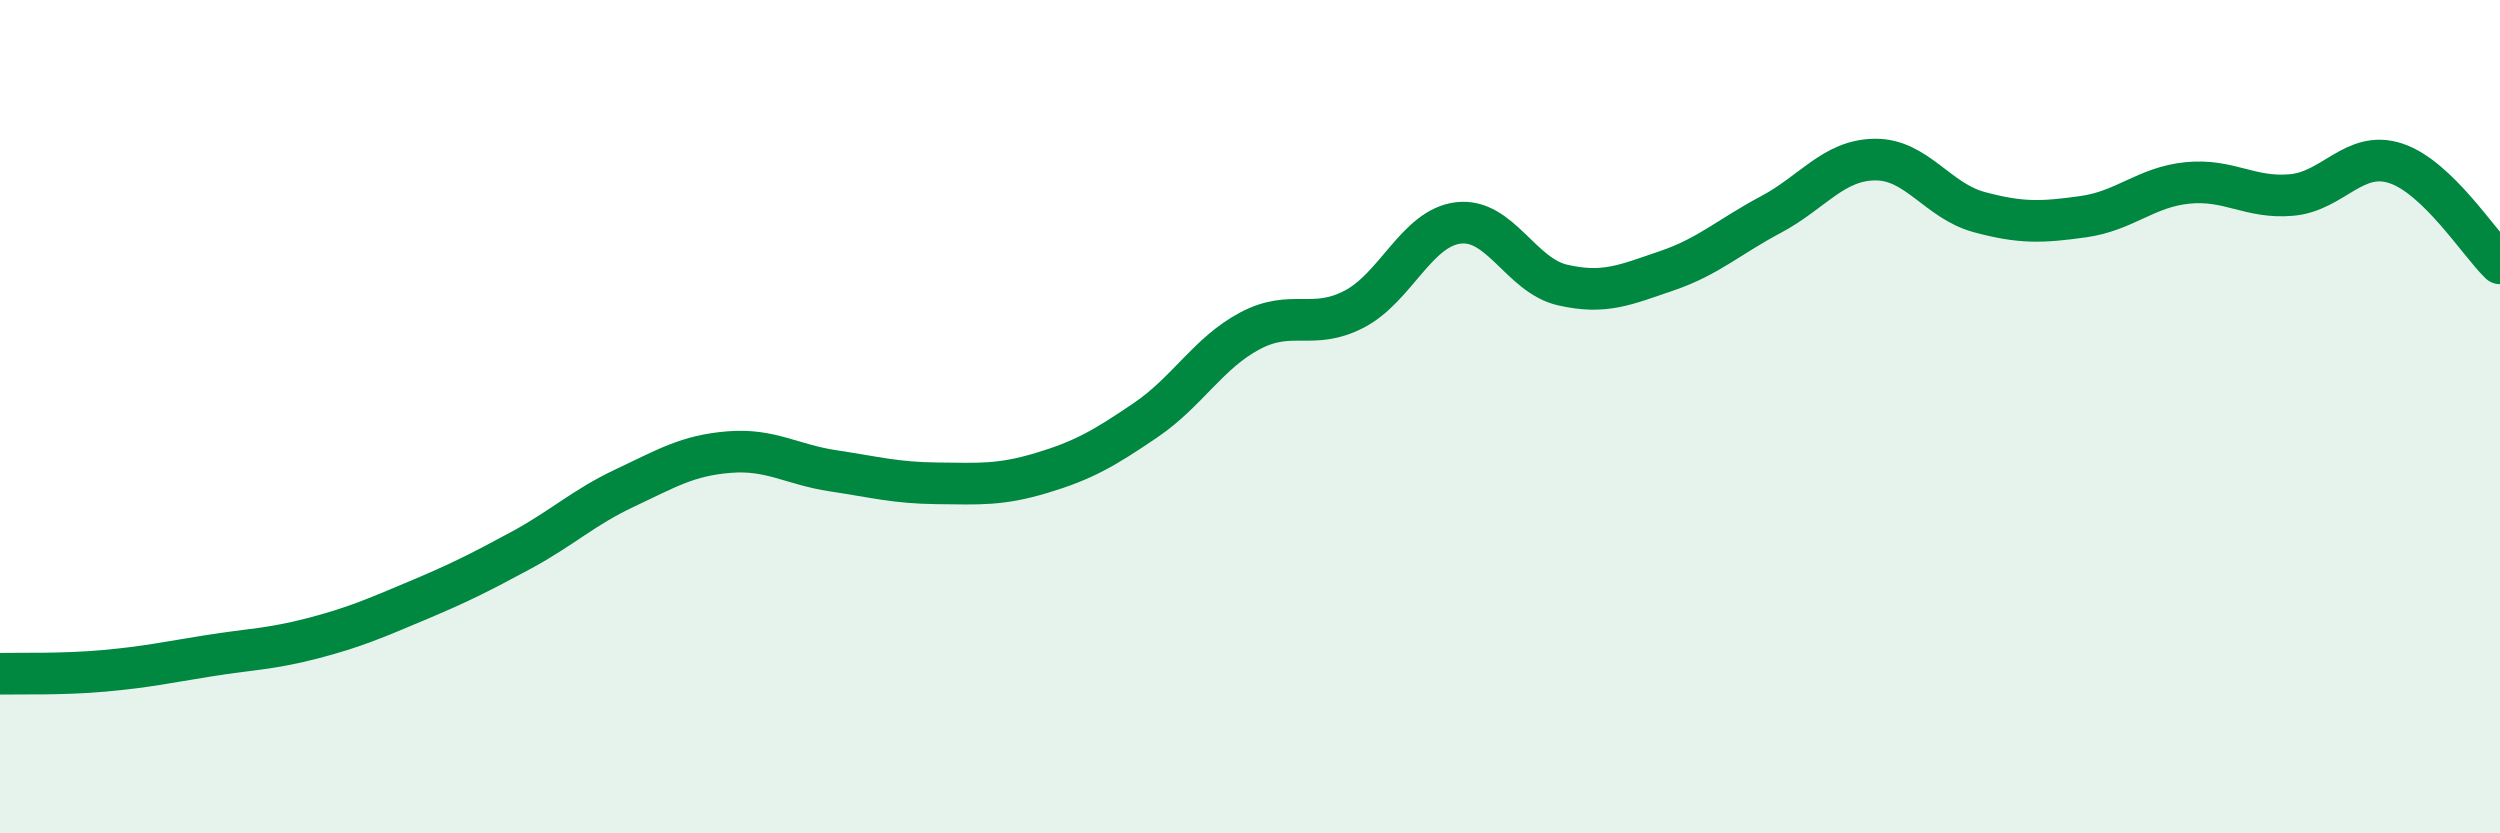
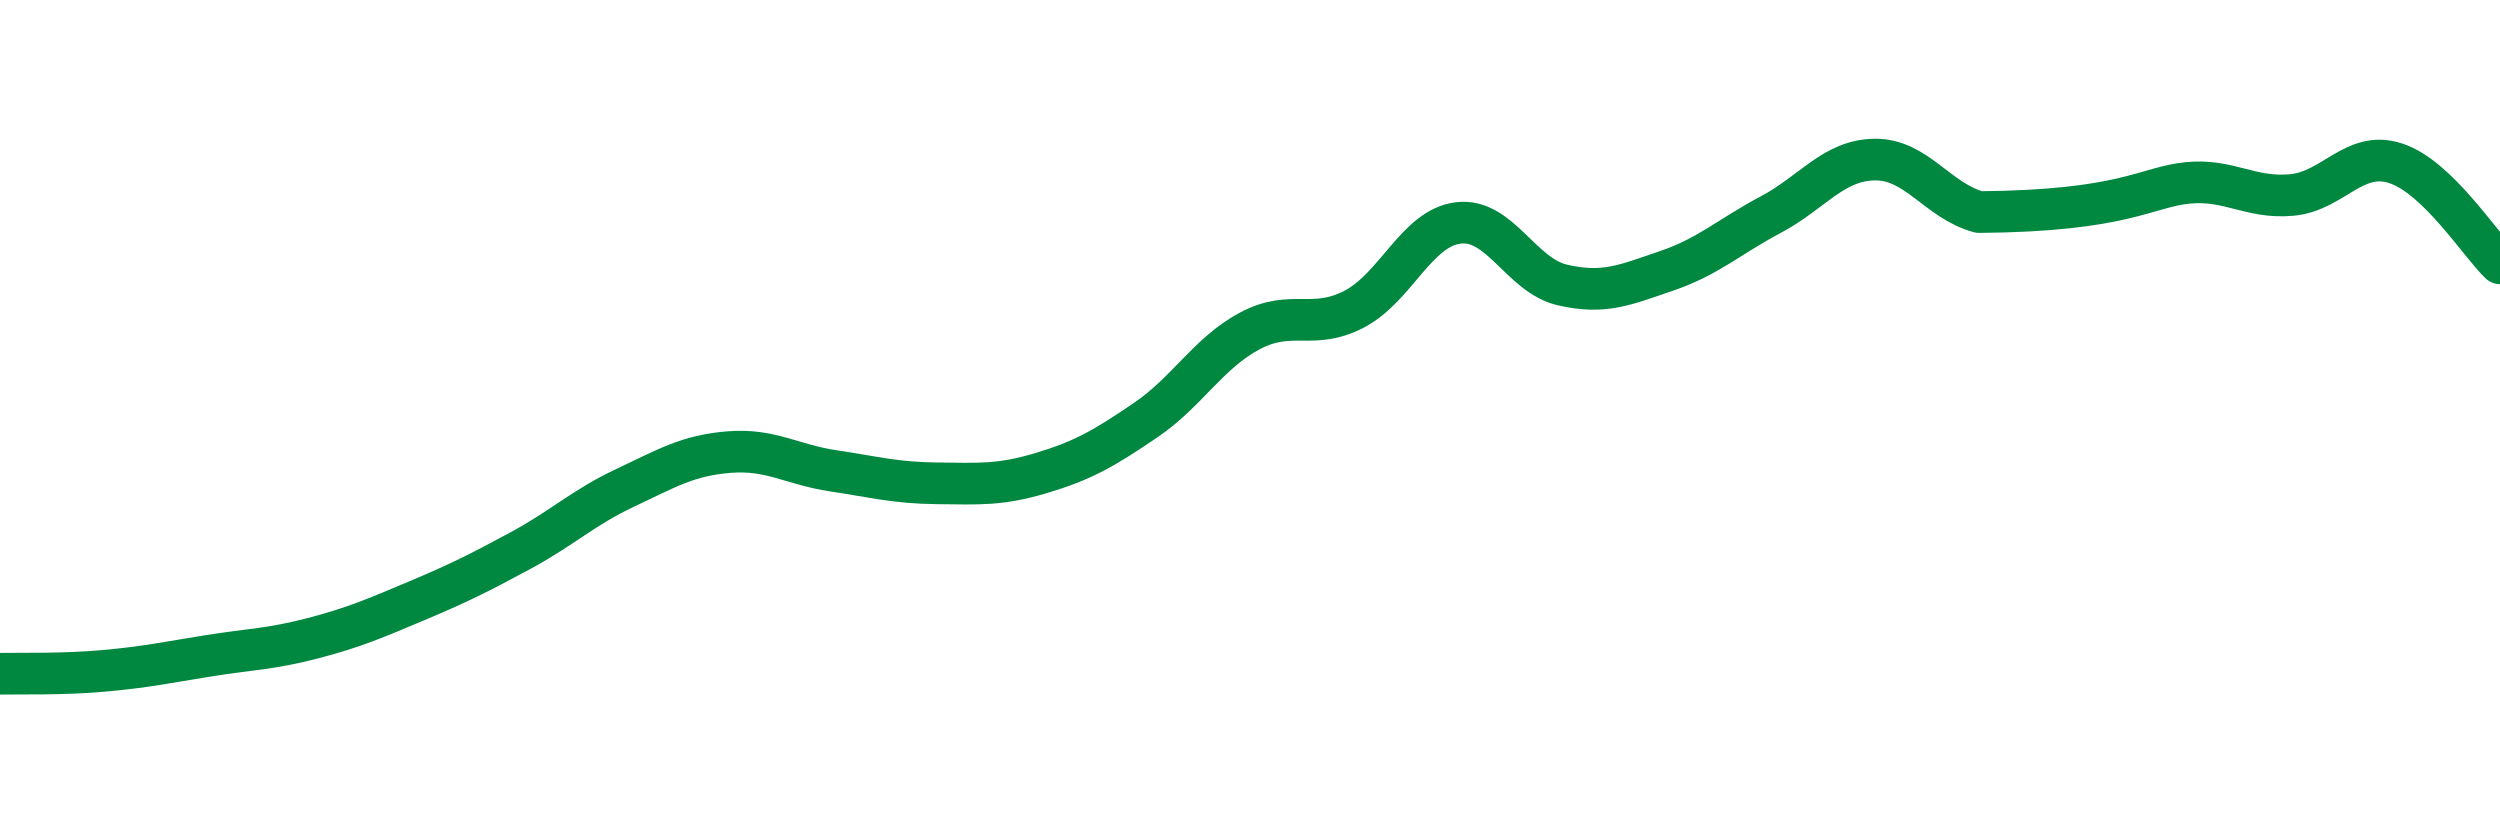
<svg xmlns="http://www.w3.org/2000/svg" width="60" height="20" viewBox="0 0 60 20">
-   <path d="M 0,16.17 C 0.5,16.16 1.5,16.19 2.5,16.1 C 3.5,16.01 4,15.9 5,15.74 C 6,15.58 6.5,15.58 7.5,15.32 C 8.5,15.06 9,14.84 10,14.42 C 11,14 11.5,13.75 12.5,13.21 C 13.5,12.67 14,12.18 15,11.71 C 16,11.24 16.5,10.93 17.5,10.85 C 18.5,10.77 19,11.15 20,11.3 C 21,11.45 21.5,11.59 22.5,11.6 C 23.5,11.61 24,11.65 25,11.35 C 26,11.05 26.5,10.76 27.5,10.08 C 28.5,9.4 29,8.47 30,7.94 C 31,7.41 31.5,7.94 32.5,7.42 C 33.5,6.9 34,5.47 35,5.35 C 36,5.23 36.5,6.61 37.5,6.84 C 38.5,7.07 39,6.84 40,6.5 C 41,6.16 41.5,5.68 42.5,5.15 C 43.5,4.62 44,3.84 45,3.83 C 46,3.82 46.5,4.82 47.5,5.09 C 48.5,5.36 49,5.34 50,5.2 C 51,5.06 51.5,4.49 52.5,4.39 C 53.5,4.29 54,4.77 55,4.68 C 56,4.59 56.5,3.59 57.5,3.92 C 58.5,4.25 59.5,5.84 60,6.32L60 20L0 20Z" fill="#008740" opacity="0.1" stroke-linecap="round" stroke-linejoin="round" />
-   <path d="M 0,16.17 C 0.5,16.16 1.5,16.19 2.5,16.1 C 3.5,16.01 4,15.9 5,15.74 C 6,15.58 6.5,15.58 7.5,15.32 C 8.5,15.06 9,14.84 10,14.42 C 11,14 11.5,13.75 12.5,13.21 C 13.5,12.67 14,12.18 15,11.71 C 16,11.24 16.5,10.93 17.5,10.85 C 18.5,10.77 19,11.15 20,11.3 C 21,11.45 21.5,11.59 22.5,11.6 C 23.5,11.61 24,11.65 25,11.35 C 26,11.05 26.5,10.76 27.5,10.08 C 28.5,9.4 29,8.47 30,7.94 C 31,7.41 31.5,7.94 32.5,7.42 C 33.5,6.9 34,5.47 35,5.35 C 36,5.23 36.5,6.61 37.5,6.84 C 38.5,7.07 39,6.84 40,6.5 C 41,6.16 41.5,5.68 42.5,5.15 C 43.5,4.62 44,3.84 45,3.83 C 46,3.82 46.5,4.82 47.5,5.09 C 48.5,5.36 49,5.34 50,5.2 C 51,5.06 51.5,4.49 52.5,4.39 C 53.5,4.29 54,4.77 55,4.68 C 56,4.59 56.5,3.59 57.5,3.92 C 58.5,4.25 59.5,5.84 60,6.32" stroke="#008740" stroke-width="1" fill="none" stroke-linecap="round" stroke-linejoin="round" />
+   <path d="M 0,16.17 C 0.5,16.16 1.5,16.19 2.5,16.1 C 3.5,16.01 4,15.9 5,15.74 C 6,15.58 6.5,15.58 7.5,15.32 C 8.5,15.06 9,14.84 10,14.42 C 11,14 11.5,13.75 12.5,13.21 C 13.5,12.67 14,12.18 15,11.71 C 16,11.24 16.5,10.93 17.5,10.85 C 18.5,10.77 19,11.15 20,11.3 C 21,11.45 21.5,11.59 22.5,11.6 C 23.5,11.61 24,11.65 25,11.35 C 26,11.05 26.5,10.76 27.5,10.08 C 28.5,9.4 29,8.47 30,7.94 C 31,7.41 31.5,7.94 32.5,7.42 C 33.5,6.9 34,5.47 35,5.35 C 36,5.23 36.5,6.61 37.5,6.84 C 38.5,7.07 39,6.84 40,6.5 C 41,6.16 41.5,5.68 42.5,5.15 C 43.5,4.62 44,3.84 45,3.83 C 46,3.82 46.5,4.82 47.5,5.09 C 51,5.06 51.5,4.49 52.5,4.39 C 53.5,4.29 54,4.77 55,4.68 C 56,4.59 56.5,3.59 57.5,3.92 C 58.5,4.25 59.5,5.84 60,6.32" stroke="#008740" stroke-width="1" fill="none" stroke-linecap="round" stroke-linejoin="round" />
</svg>